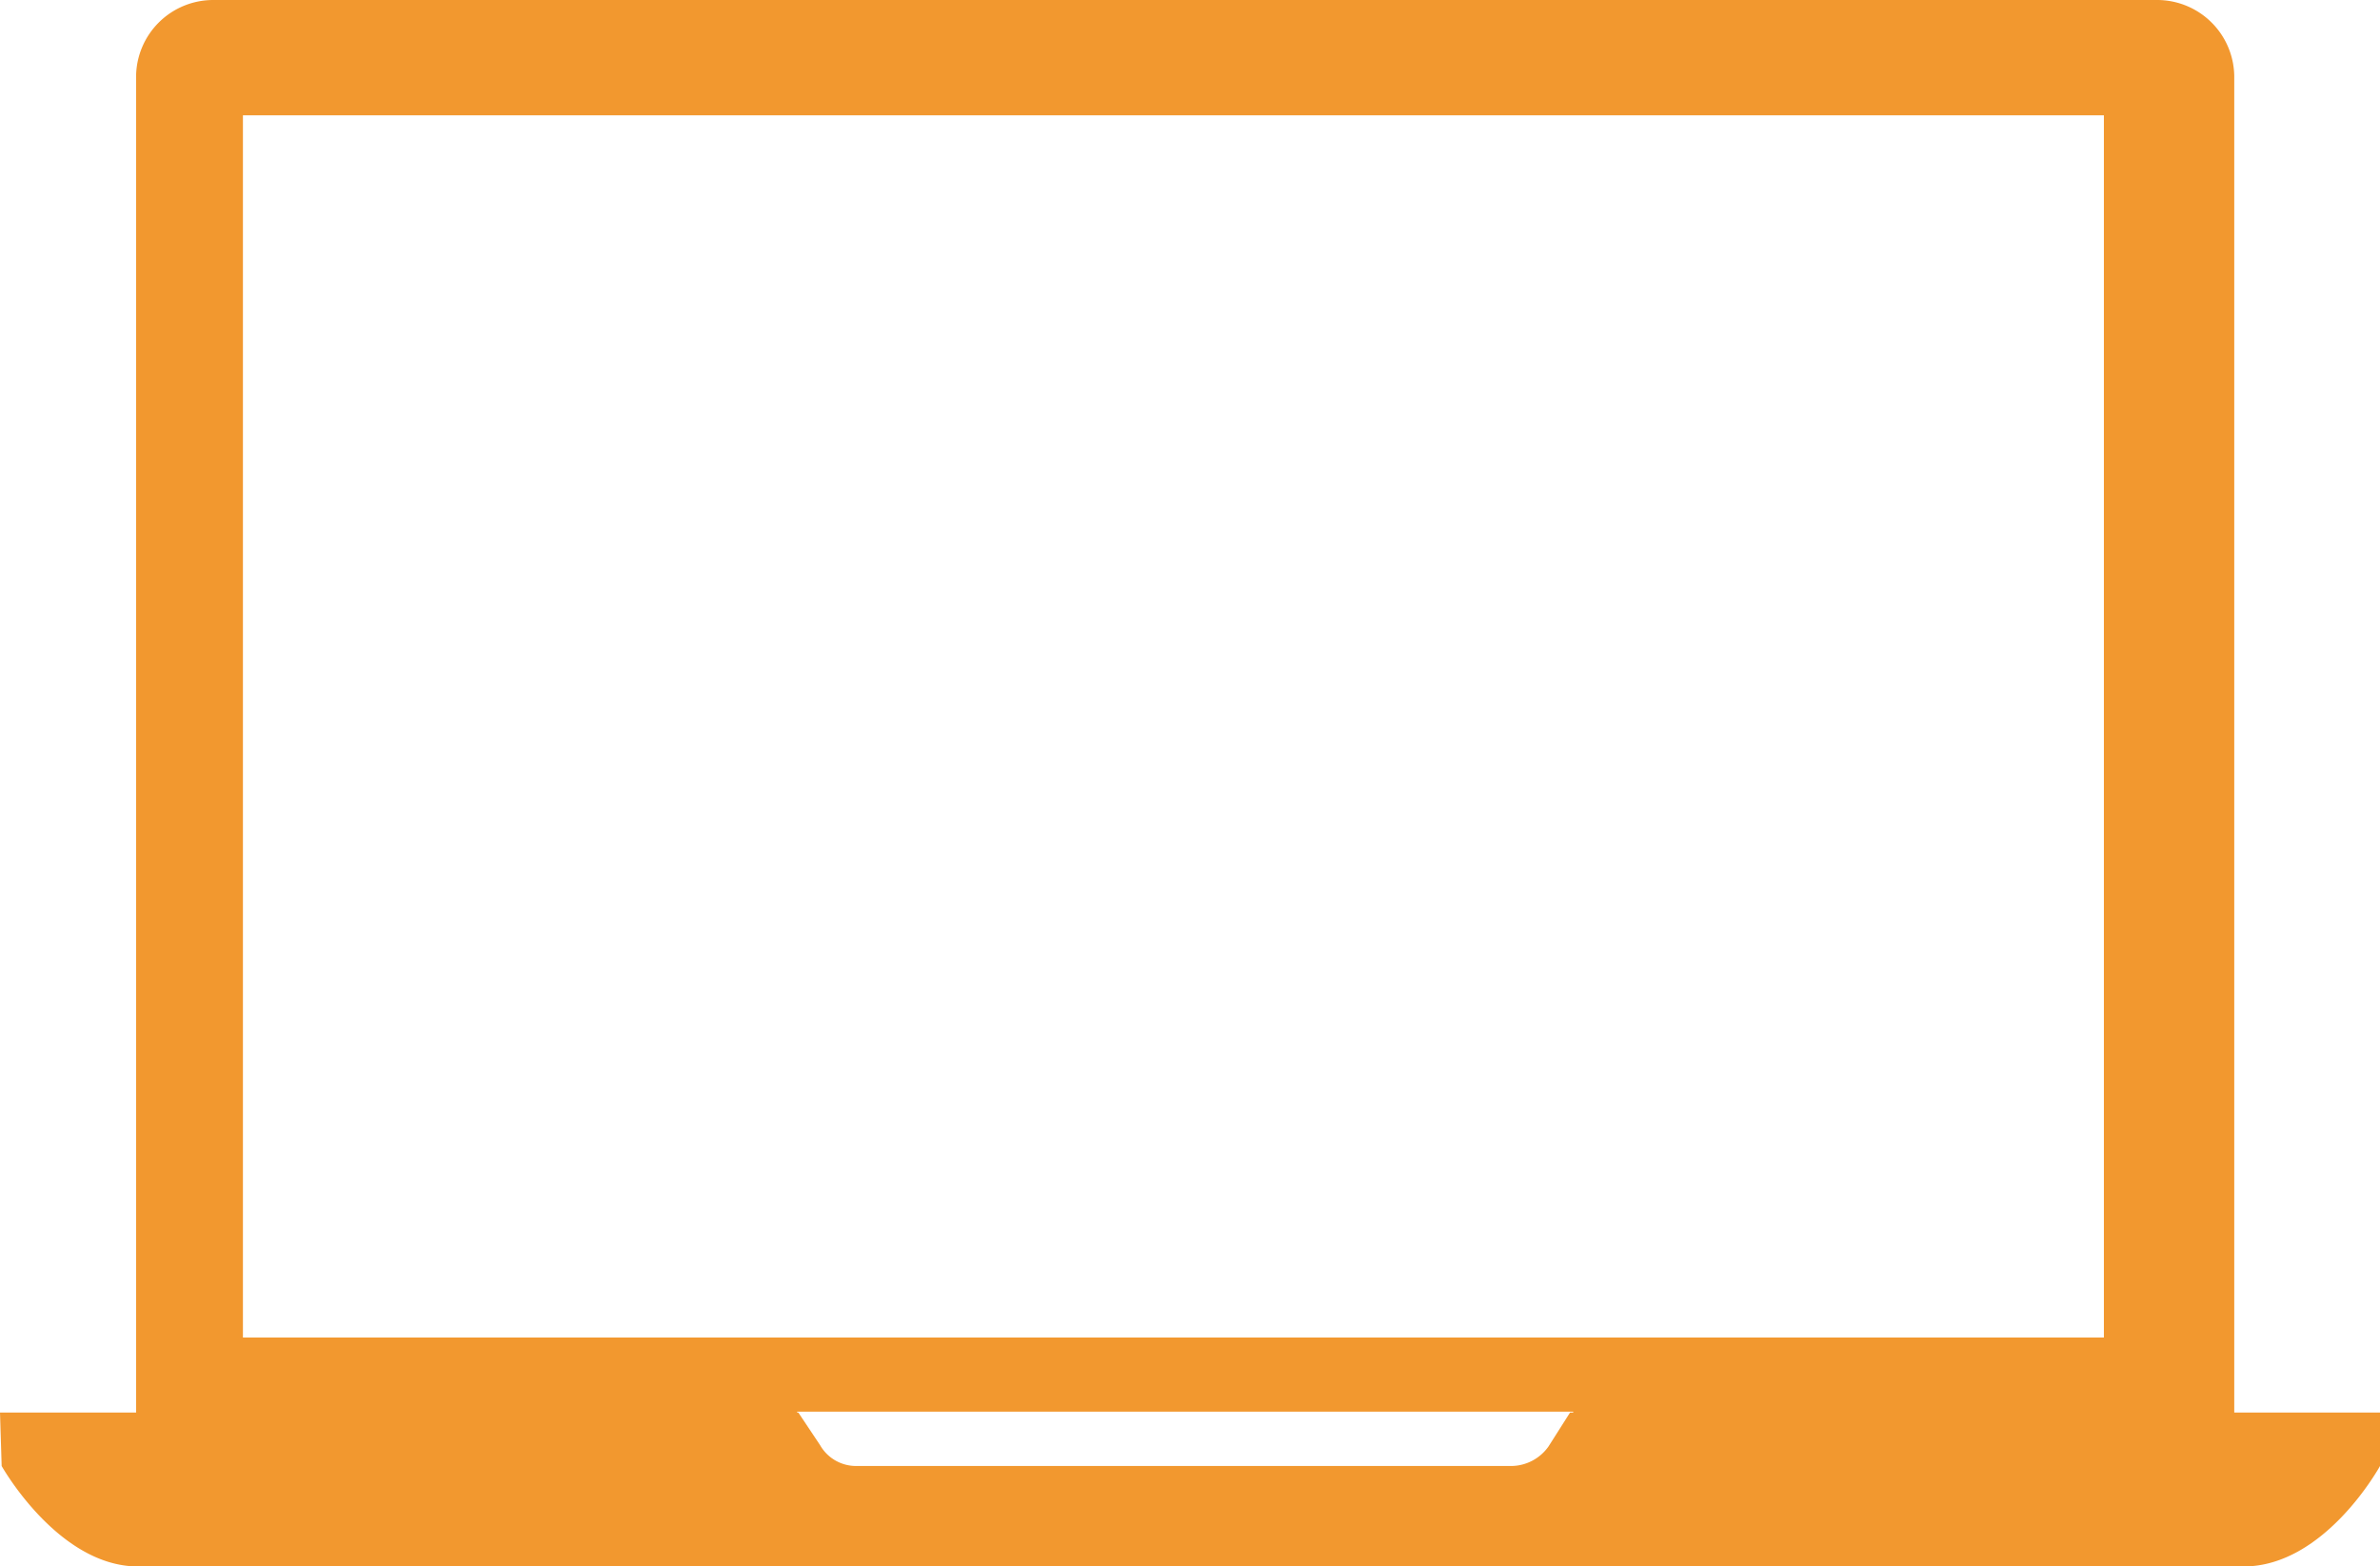
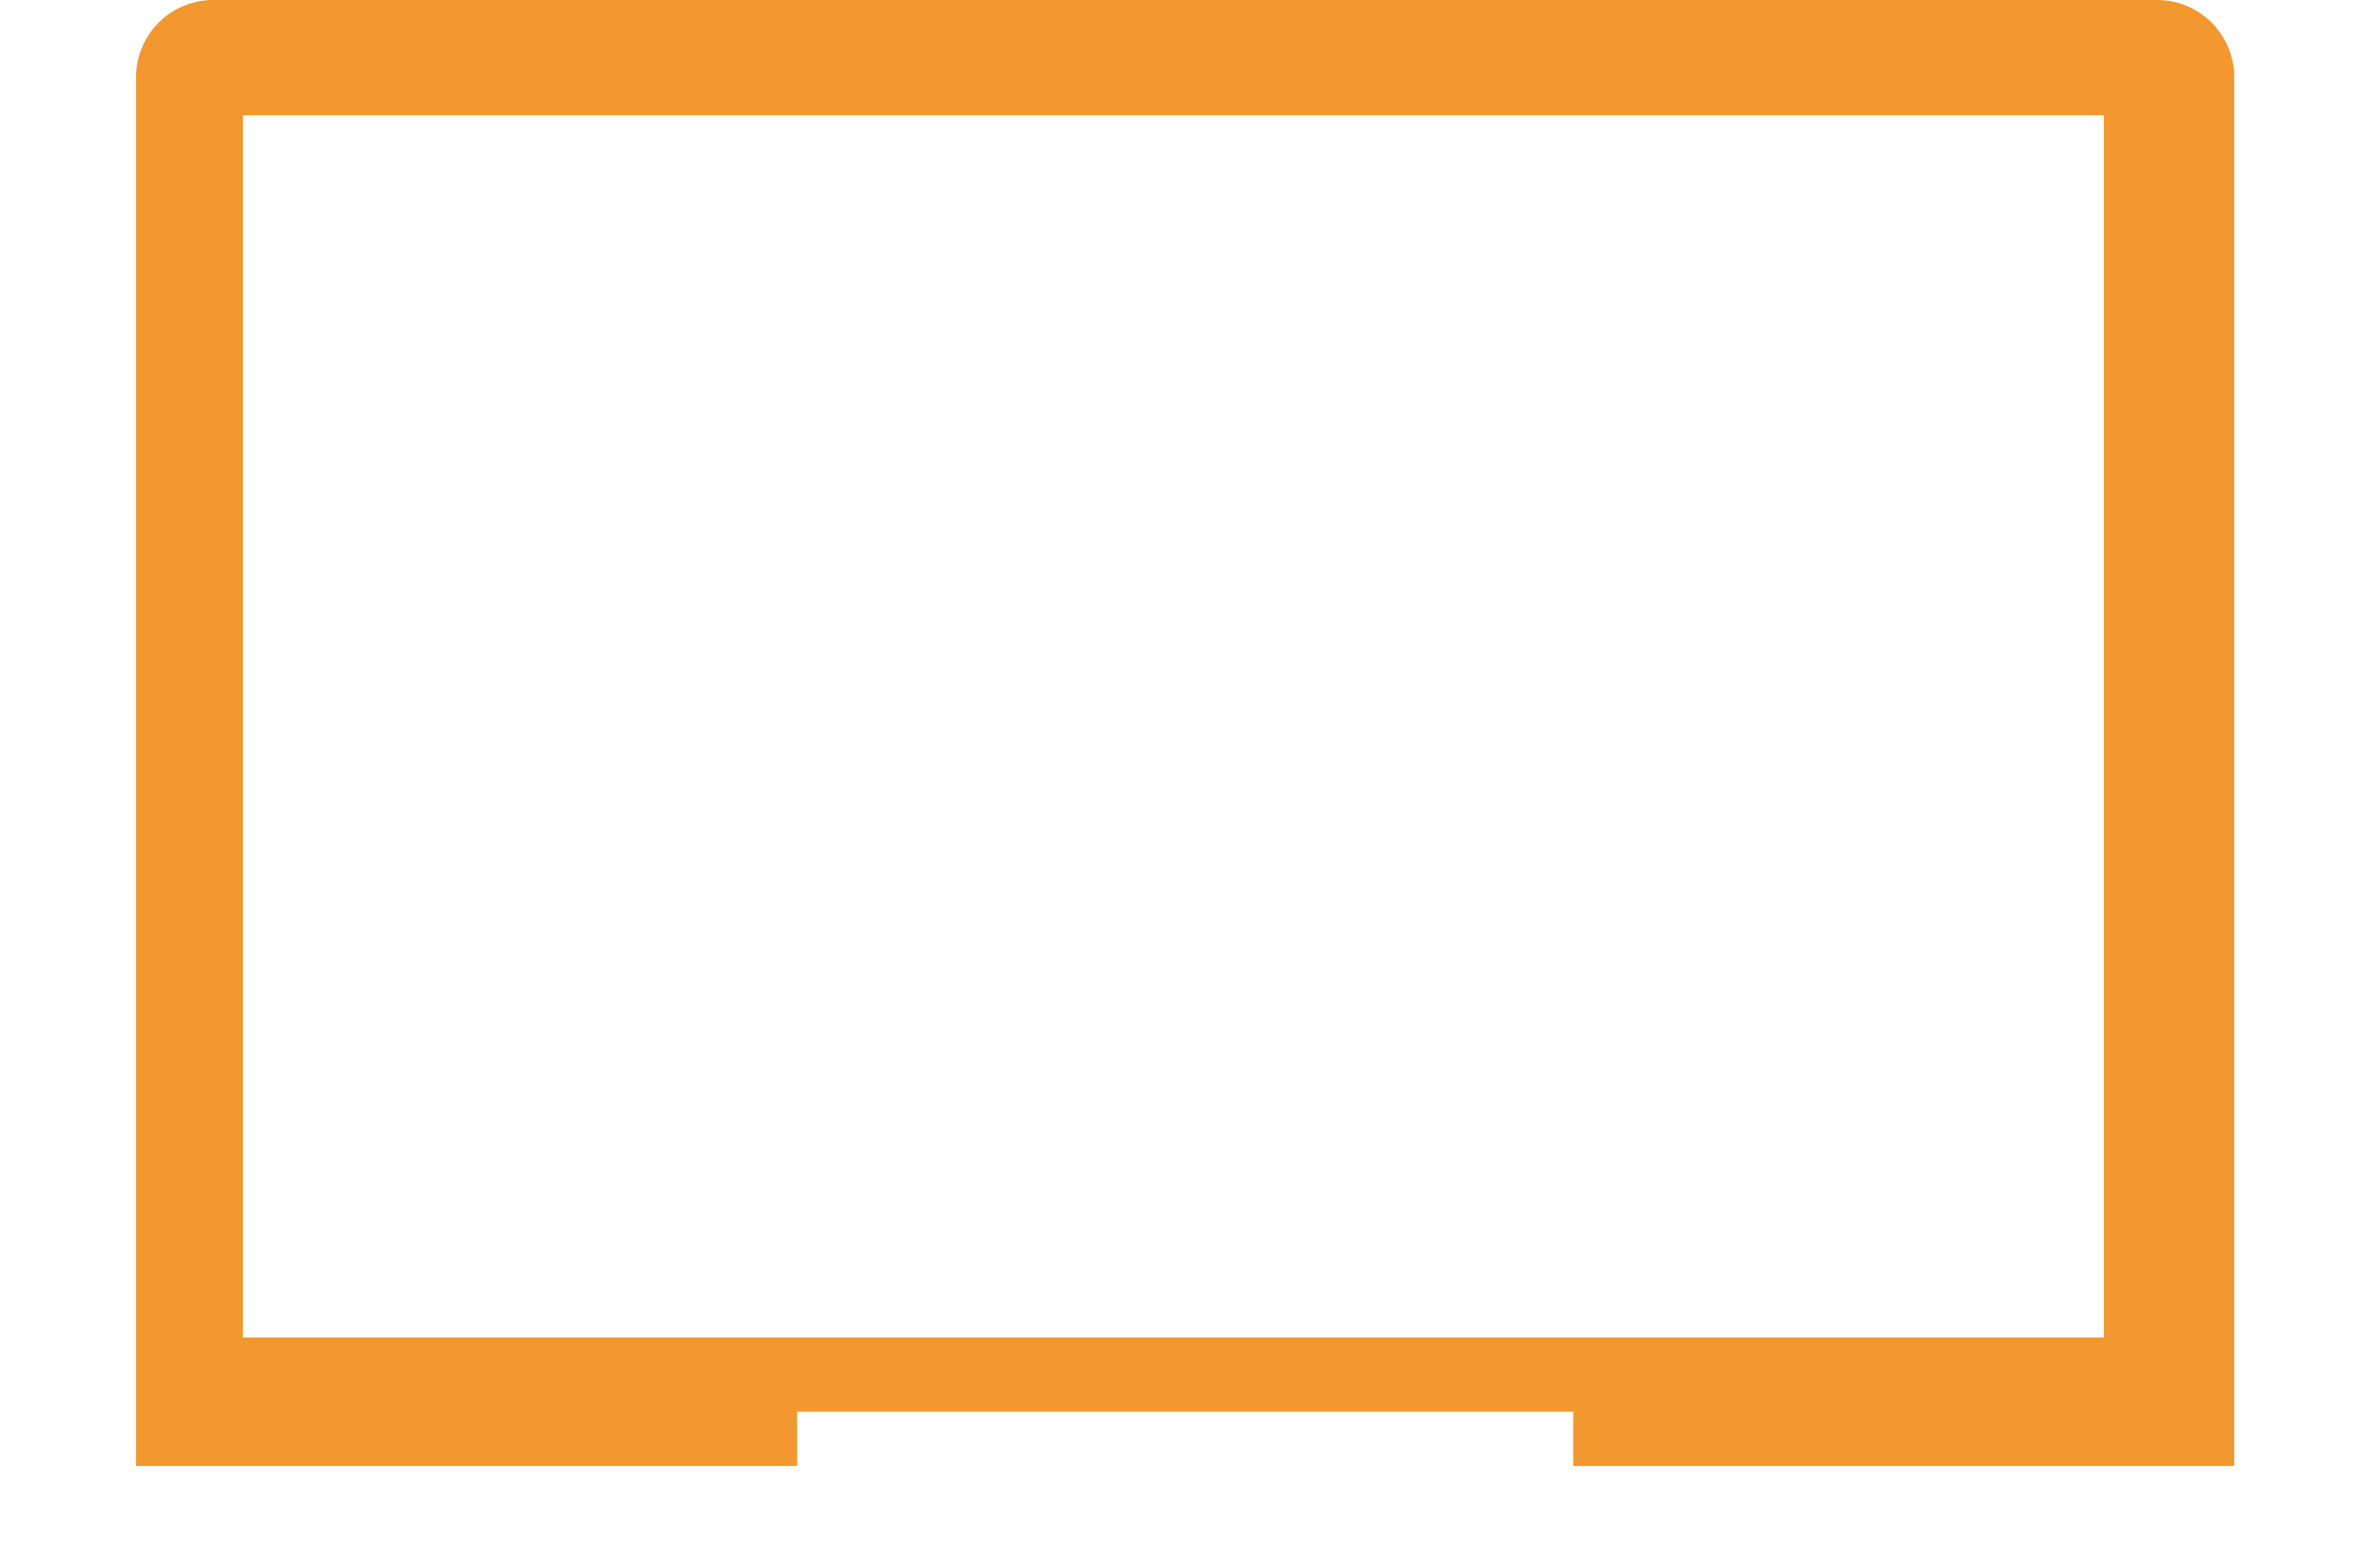
<svg xmlns="http://www.w3.org/2000/svg" width="75.967" height="50" viewBox="0 0 75.967 50">
  <defs>
    <style>.a{fill:#f2982f;}</style>
  </defs>
  <g transform="translate(0.1)">
-     <path class="a" d="M65.515,85.7h-15.5l-.69,1.086a1.469,1.469,0,0,1-1.168.621H27.24a1.325,1.325,0,0,1-1.168-.672l-.69-1.034H-.1l.053,1.707s1.8,3.206,4.353,3.206H71.514c2.6,0,4.353-3.206,4.353-3.206V85.7Z" transform="translate(0 -40.613)" />
    <path class="a" d="M72.818,0H10.751A2.463,2.463,0,0,0,8.3,2.419V46.794H29.4V45.059H54.171v1.735h21.1V2.419A2.463,2.463,0,0,0,72.818,0ZM11.71,3.68h59.4V42.693H11.71Z" transform="translate(-4.056)" />
  </g>
</svg>